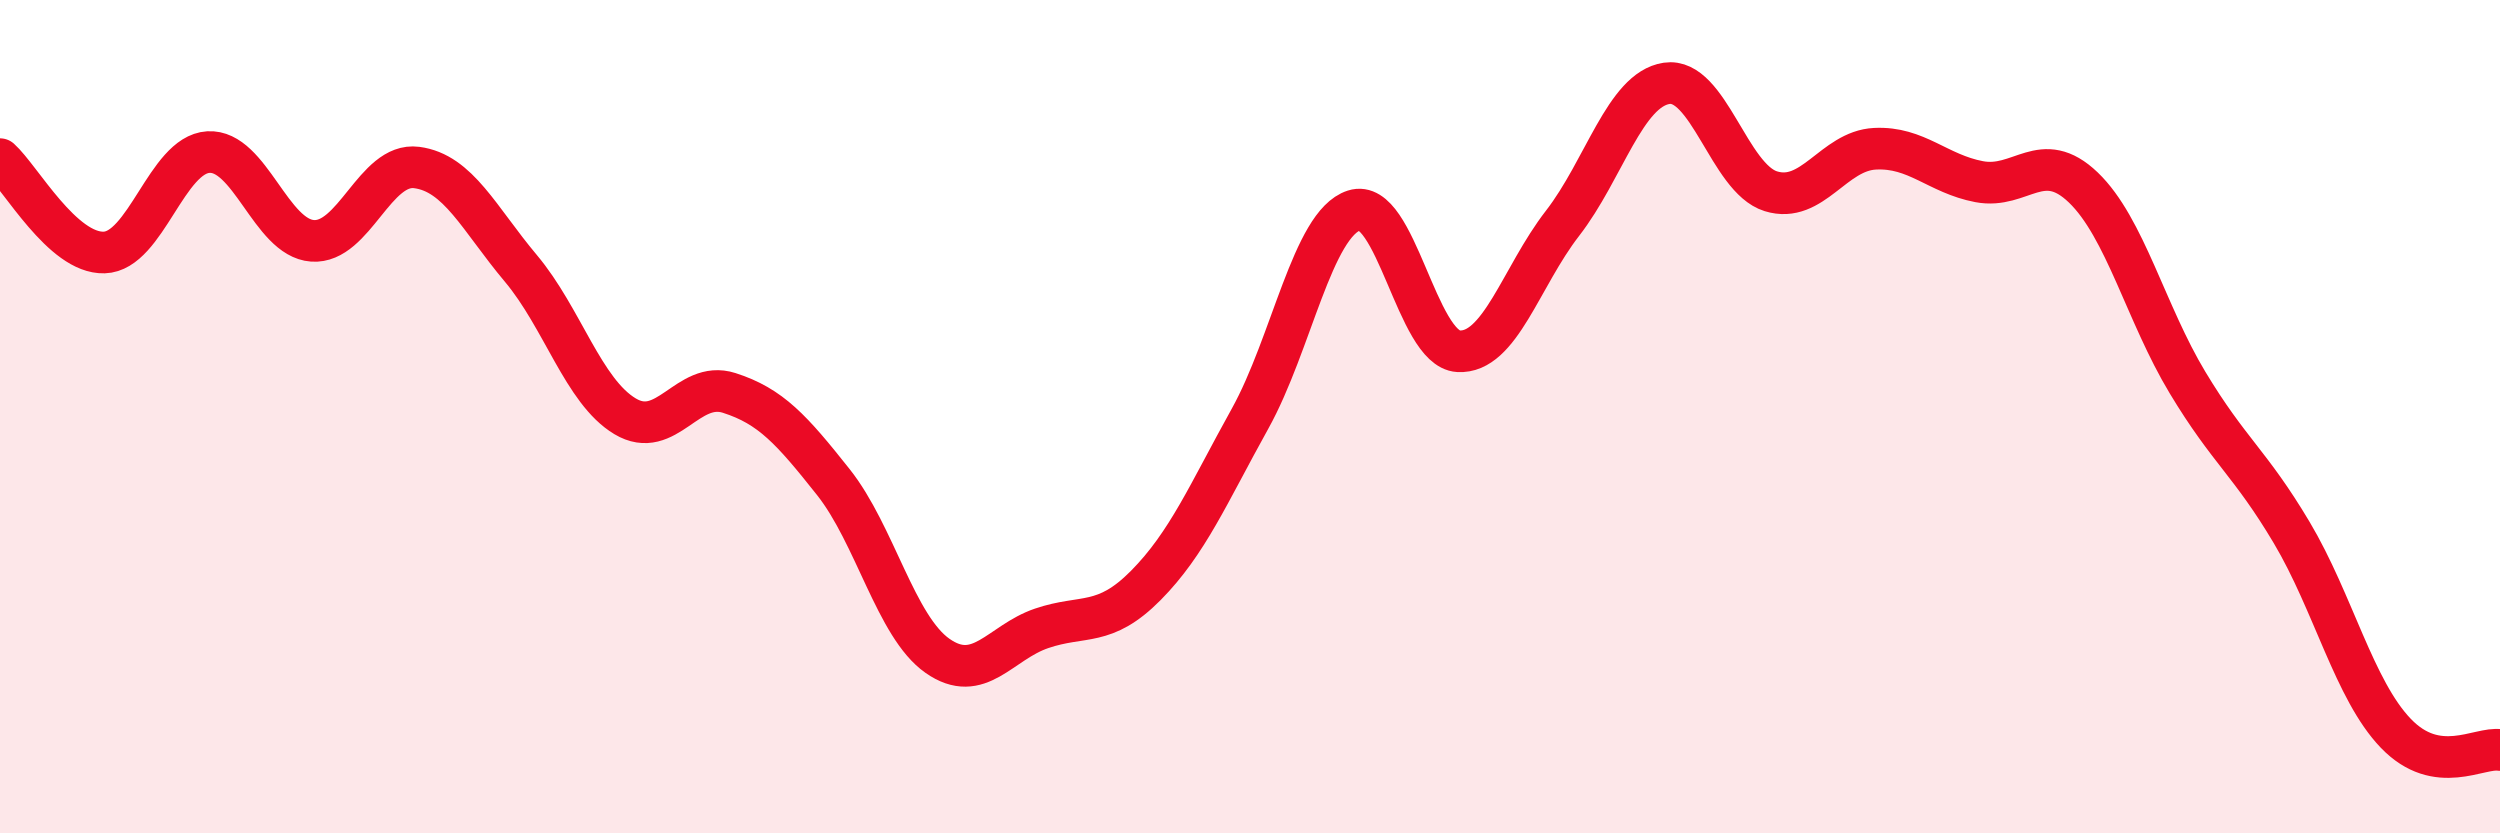
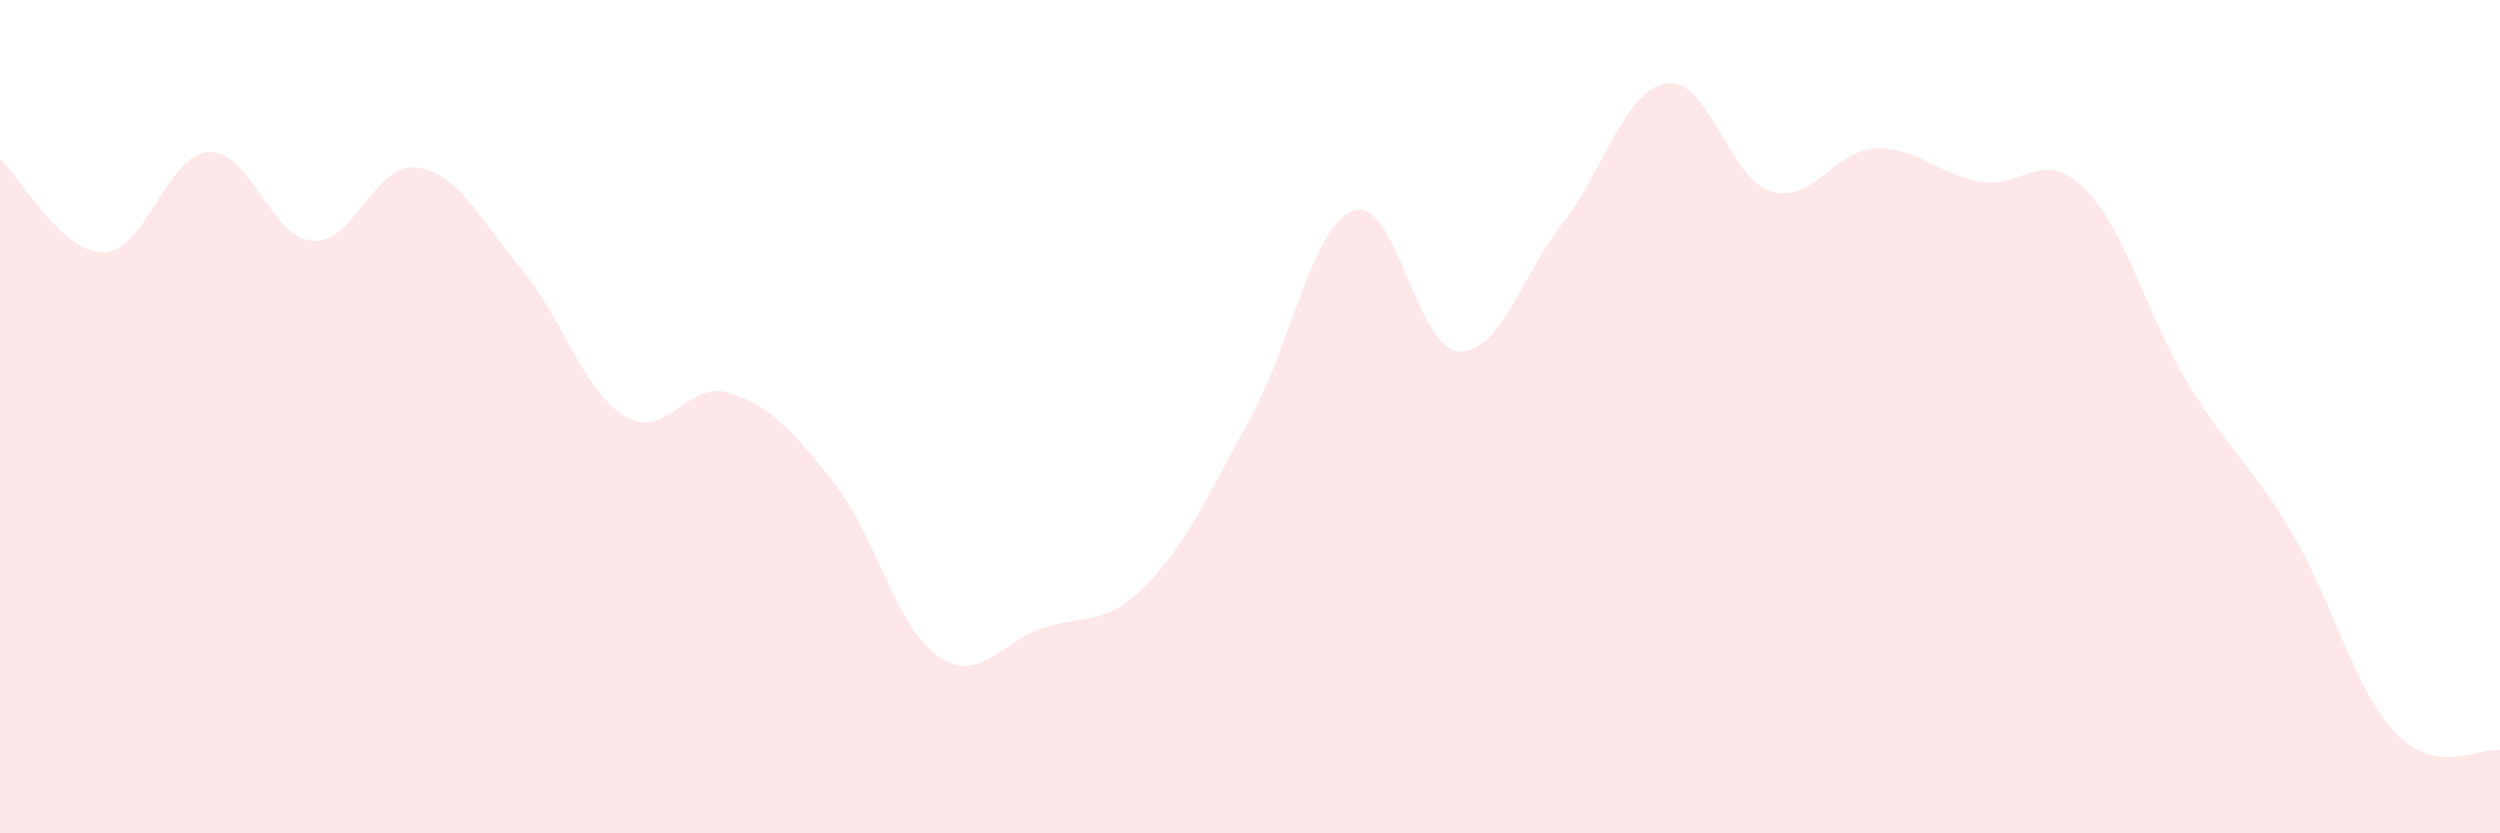
<svg xmlns="http://www.w3.org/2000/svg" width="60" height="20" viewBox="0 0 60 20">
  <path d="M 0,3.82 C 0.5,4.27 1.5,6.09 2.5,6.06 C 3.5,6.03 4,3.71 5,3.65 C 6,3.59 6.5,5.71 7.5,5.78 C 8.5,5.85 9,3.89 10,4.02 C 11,4.15 11.5,5.25 12.5,6.44 C 13.5,7.63 14,9.39 15,9.99 C 16,10.59 16.5,9.11 17.5,9.43 C 18.5,9.75 19,10.31 20,11.57 C 21,12.83 21.5,15.04 22.5,15.74 C 23.5,16.44 24,15.42 25,15.08 C 26,14.74 26.5,15.06 27.5,14.05 C 28.5,13.04 29,11.85 30,10.05 C 31,8.25 31.5,5.37 32.5,5.05 C 33.5,4.73 34,8.37 35,8.43 C 36,8.49 36.5,6.65 37.5,5.36 C 38.5,4.07 39,2.15 40,2 C 41,1.85 41.5,4.28 42.5,4.59 C 43.5,4.9 44,3.62 45,3.57 C 46,3.52 46.5,4.17 47.5,4.36 C 48.5,4.55 49,3.54 50,4.5 C 51,5.46 51.5,7.52 52.5,9.18 C 53.5,10.84 54,11.1 55,12.78 C 56,14.46 56.5,16.56 57.5,17.6 C 58.5,18.64 59.5,17.92 60,18L60 20L0 20Z" fill="#EB0A25" opacity="0.1" stroke-linecap="round" stroke-linejoin="round" />
-   <path d="M 0,3.82 C 0.5,4.27 1.5,6.09 2.5,6.06 C 3.5,6.03 4,3.71 5,3.65 C 6,3.59 6.5,5.71 7.5,5.78 C 8.5,5.85 9,3.89 10,4.02 C 11,4.15 11.5,5.25 12.5,6.44 C 13.5,7.63 14,9.39 15,9.99 C 16,10.59 16.5,9.11 17.5,9.43 C 18.5,9.75 19,10.31 20,11.57 C 21,12.83 21.5,15.04 22.5,15.74 C 23.5,16.44 24,15.42 25,15.08 C 26,14.74 26.5,15.06 27.5,14.05 C 28.5,13.04 29,11.85 30,10.05 C 31,8.25 31.5,5.37 32.5,5.05 C 33.5,4.73 34,8.37 35,8.43 C 36,8.49 36.5,6.65 37.5,5.36 C 38.5,4.07 39,2.15 40,2 C 41,1.85 41.5,4.28 42.5,4.59 C 43.5,4.9 44,3.62 45,3.57 C 46,3.52 46.5,4.17 47.5,4.36 C 48.5,4.55 49,3.54 50,4.5 C 51,5.46 51.5,7.52 52.5,9.18 C 53.5,10.84 54,11.1 55,12.78 C 56,14.46 56.5,16.56 57.5,17.6 C 58.5,18.64 59.5,17.92 60,18" stroke="#EB0A25" stroke-width="1" fill="none" stroke-linecap="round" stroke-linejoin="round" />
</svg>